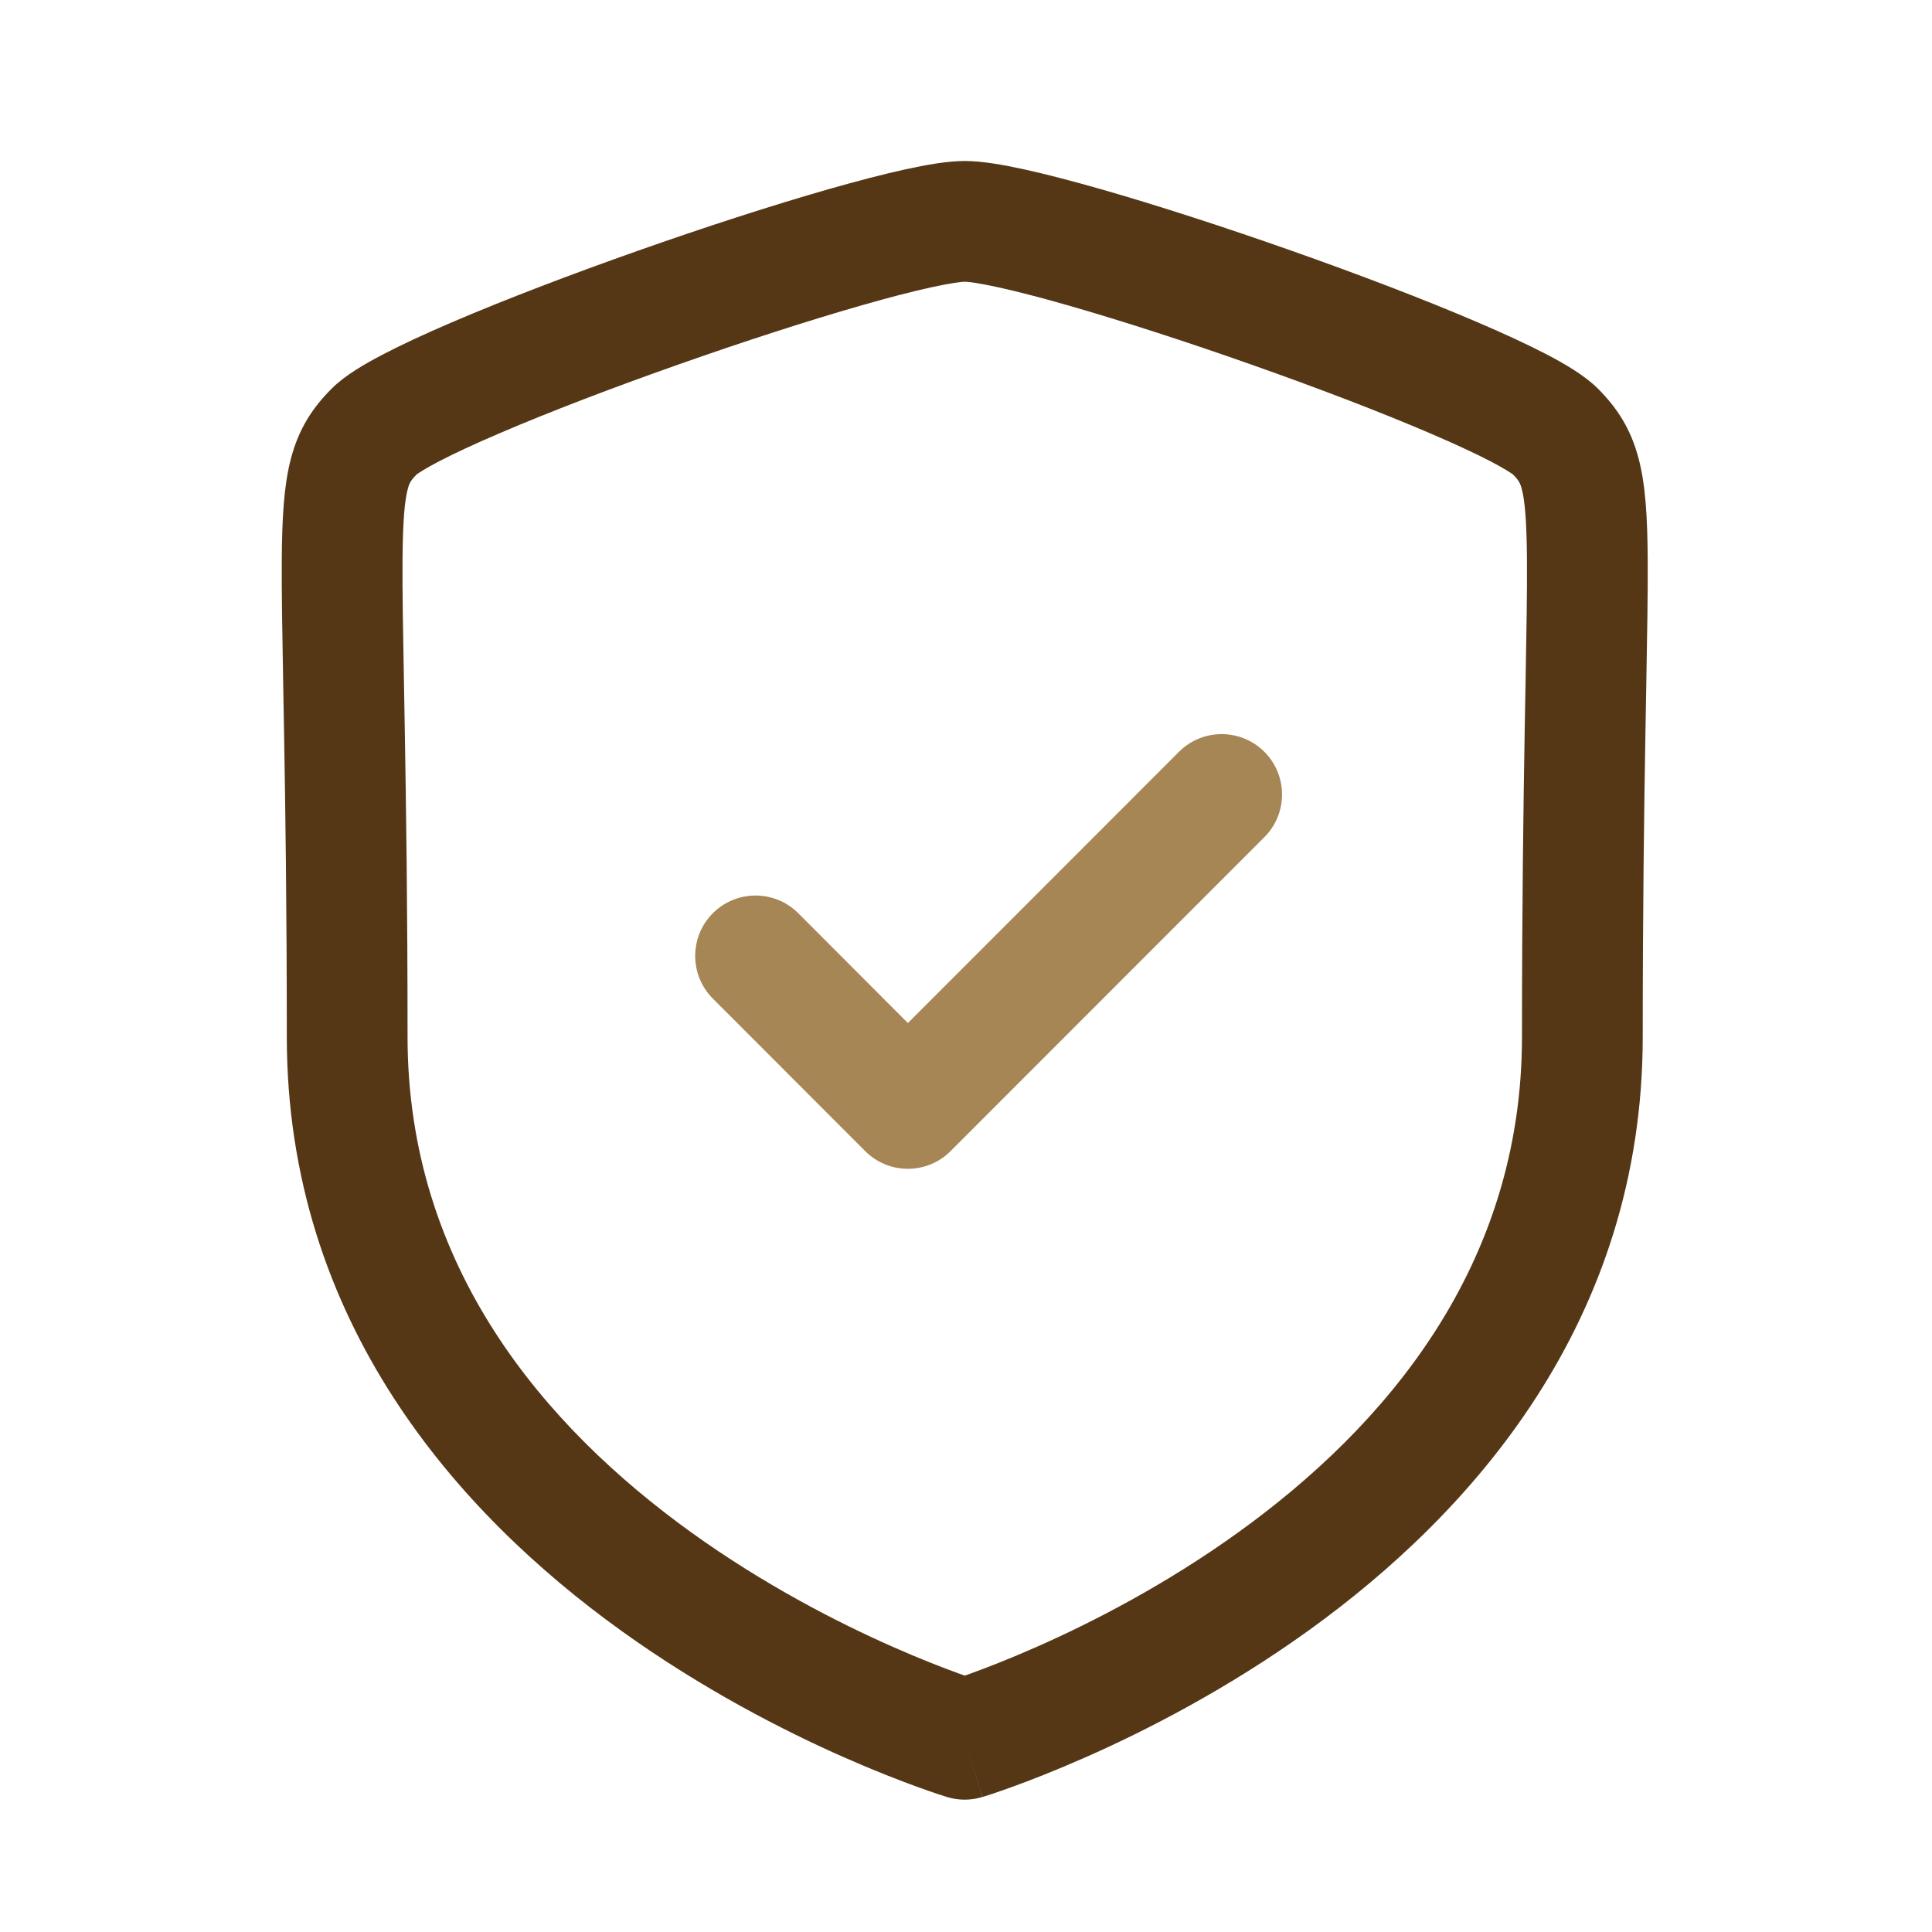
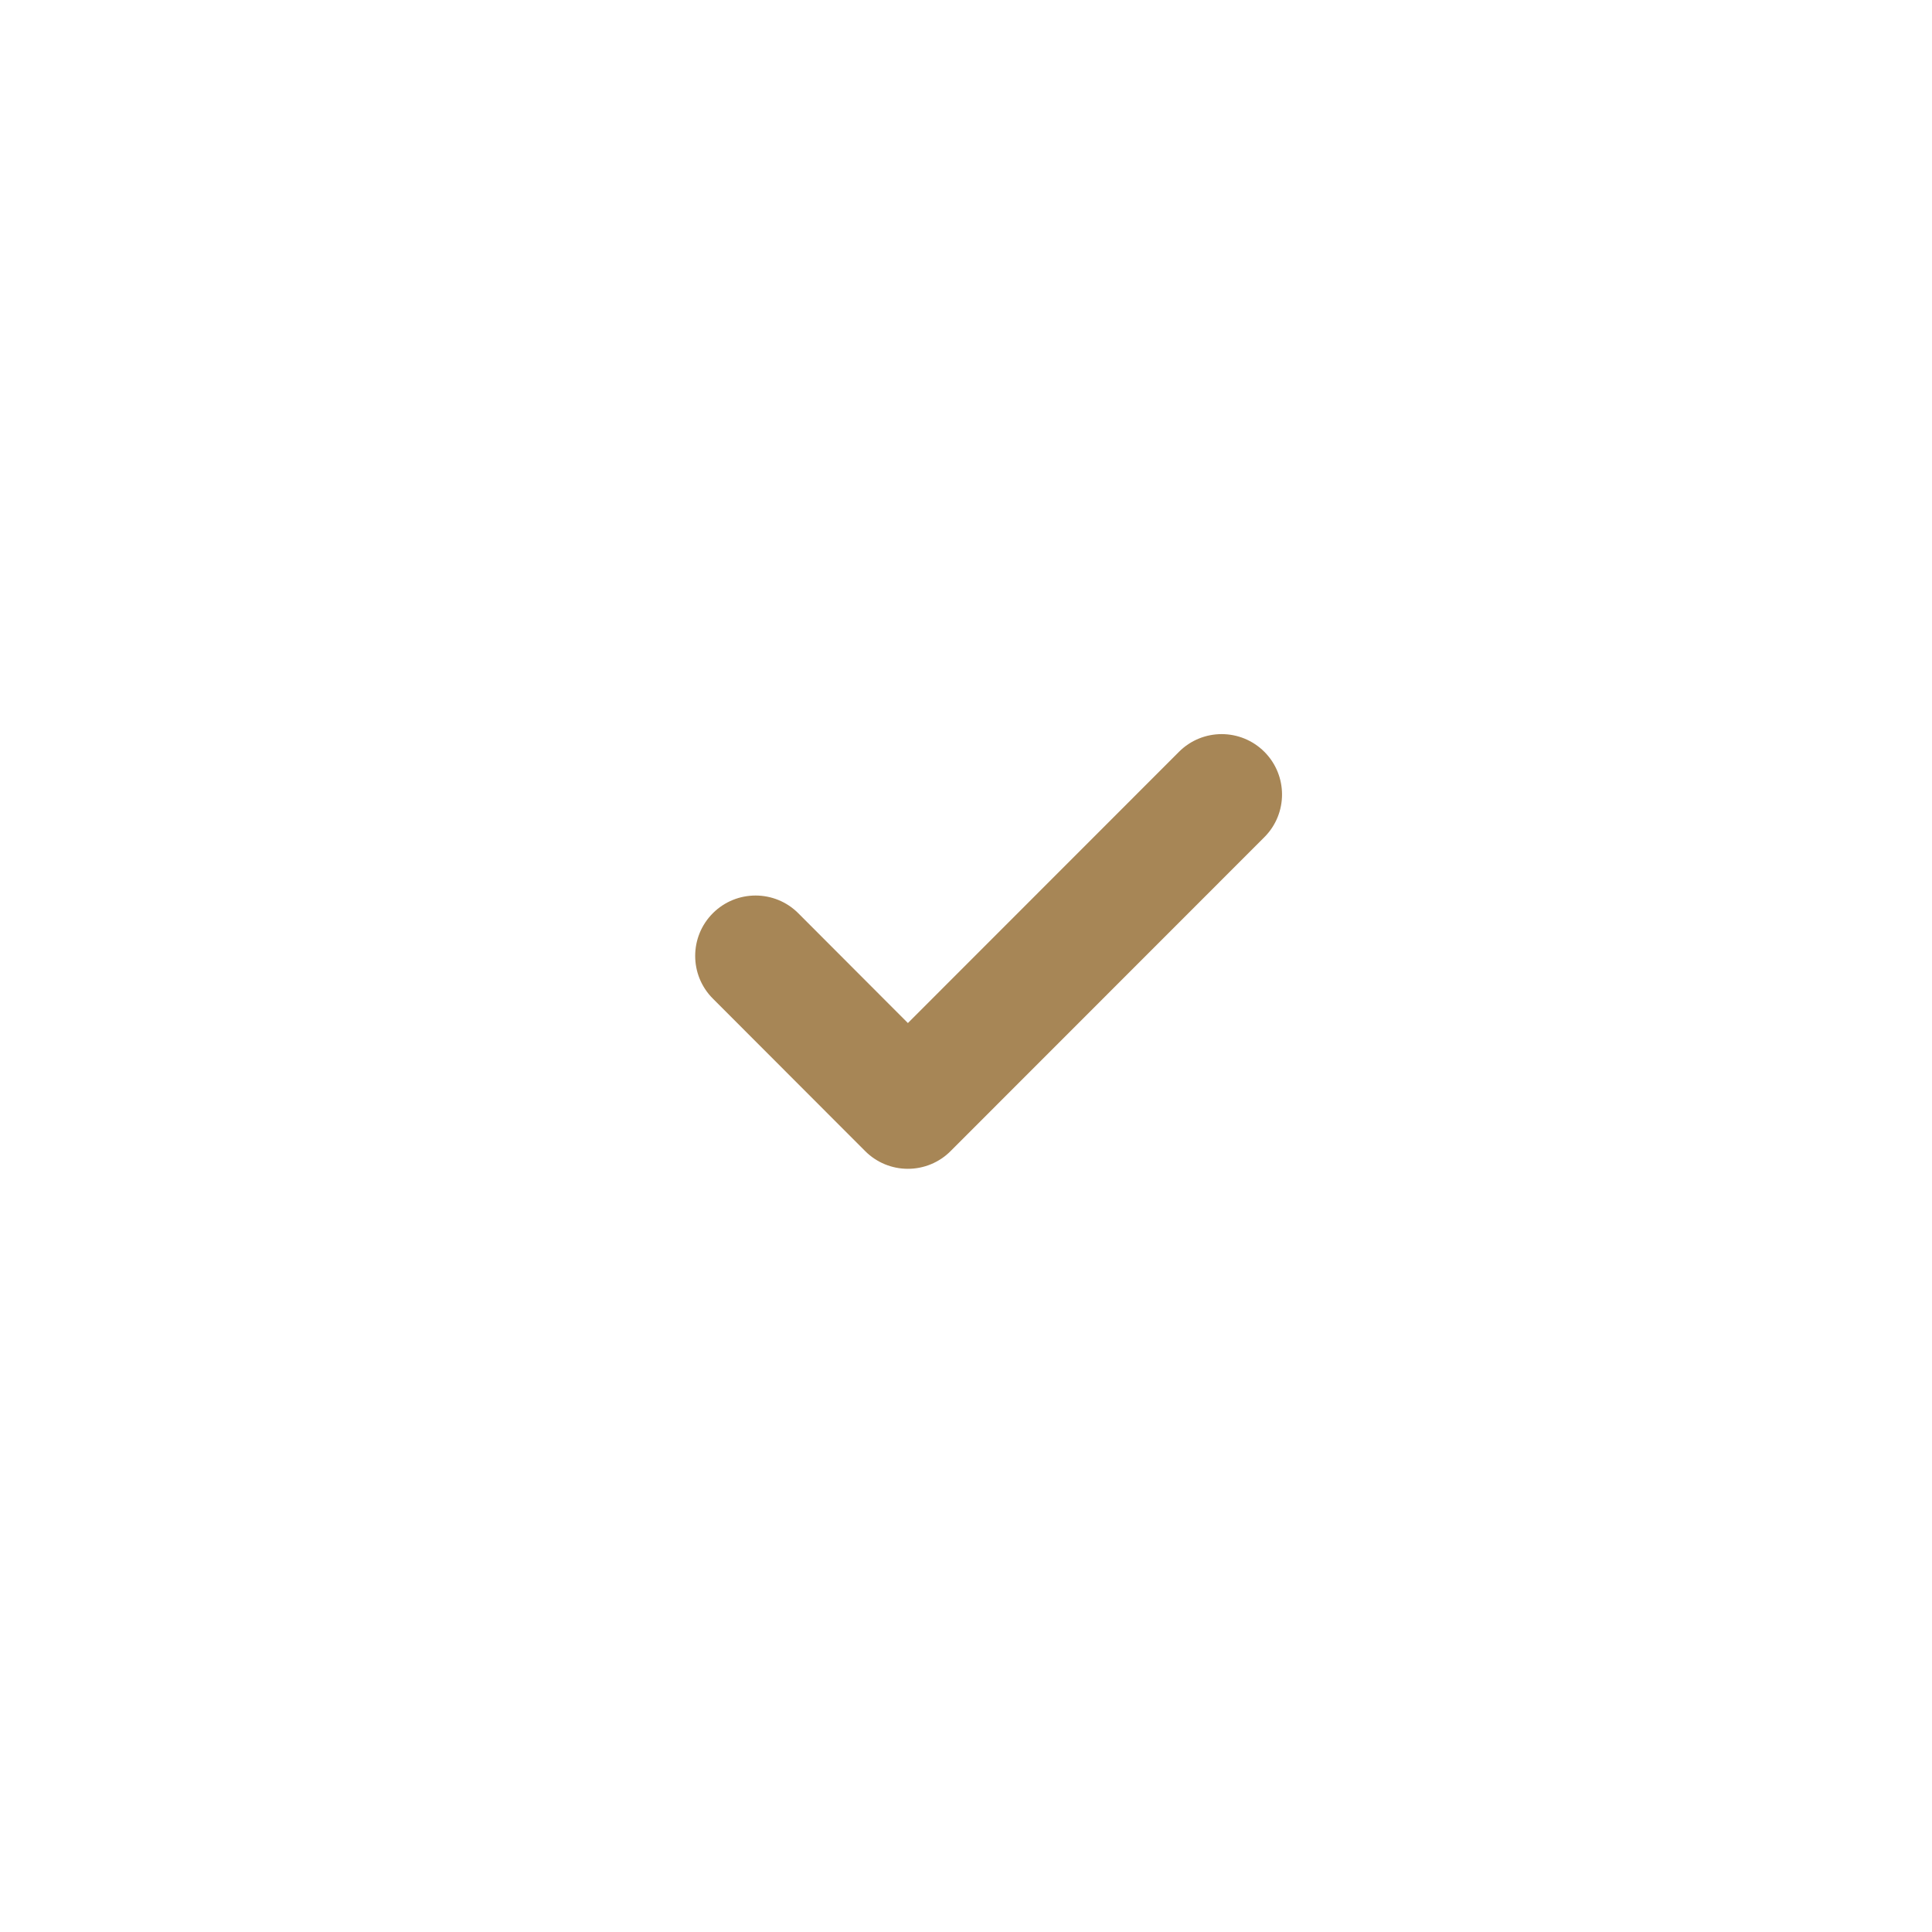
<svg xmlns="http://www.w3.org/2000/svg" width="40" height="40" viewBox="0 0 40 40" fill="none">
-   <path fill-rule="evenodd" clip-rule="evenodd" d="M18.742 3.507C19.169 3.413 19.617 3.333 19.974 3.333C20.331 3.333 20.779 3.413 21.207 3.507C21.664 3.607 22.205 3.749 22.791 3.916C23.965 4.252 25.369 4.707 26.746 5.193C28.122 5.678 29.488 6.199 30.584 6.669C31.131 6.903 31.625 7.131 32.027 7.34C32.382 7.526 32.804 7.767 33.083 8.046C33.467 8.431 33.764 8.866 33.929 9.507C34.073 10.061 34.108 10.734 34.114 11.57C34.119 12.254 34.103 13.135 34.083 14.268C34.078 14.552 34.072 14.852 34.067 15.169C34.04 16.76 34.011 18.806 34.011 21.465C34.011 27.37 30.458 31.335 27.098 33.754C25.411 34.969 23.731 35.828 22.477 36.382C21.849 36.659 21.323 36.863 20.95 36.998C20.763 37.066 20.614 37.116 20.51 37.151C20.458 37.168 20.417 37.181 20.388 37.19L20.353 37.201L20.342 37.205L20.339 37.206C20.338 37.206 20.336 37.206 19.974 36.01C19.612 37.206 19.611 37.206 19.611 37.206L19.606 37.205L19.595 37.201L19.561 37.19C19.531 37.181 19.49 37.168 19.438 37.151C19.334 37.116 19.185 37.066 18.999 36.998C18.626 36.863 18.1 36.659 17.471 36.382C16.217 35.828 14.538 34.969 12.85 33.754C9.491 31.335 5.938 27.37 5.938 21.465C5.938 18.806 5.909 16.76 5.881 15.169C5.876 14.854 5.871 14.555 5.865 14.273C5.845 13.137 5.829 12.255 5.834 11.57C5.84 10.734 5.876 10.061 6.02 9.507C6.186 8.865 6.482 8.431 6.867 8.046C7.146 7.766 7.568 7.526 7.923 7.341C8.324 7.131 8.818 6.903 9.365 6.669C10.461 6.199 11.827 5.678 13.203 5.193C14.579 4.707 15.983 4.252 17.157 3.916C17.744 3.749 18.284 3.607 18.742 3.507ZM19.974 36.01L19.611 37.206C19.847 37.278 20.1 37.278 20.336 37.206L19.974 36.01ZM19.974 34.692C20.013 34.678 20.054 34.663 20.098 34.648C20.424 34.529 20.897 34.347 21.467 34.095C22.611 33.59 24.128 32.812 25.637 31.726C28.671 29.541 31.511 26.234 31.511 21.465C31.511 18.787 31.54 16.725 31.567 15.126C31.573 14.798 31.579 14.491 31.584 14.203C31.604 13.075 31.619 12.238 31.614 11.588C31.608 10.753 31.567 10.358 31.509 10.134C31.474 9.997 31.443 9.942 31.315 9.813C31.321 9.819 31.319 9.818 31.304 9.808C31.264 9.782 31.138 9.697 30.869 9.556C30.547 9.388 30.116 9.188 29.599 8.967C28.569 8.525 27.257 8.024 25.915 7.551C24.573 7.077 23.218 6.639 22.104 6.32C21.546 6.16 21.059 6.034 20.671 5.949C20.253 5.857 20.037 5.833 19.974 5.833C19.912 5.833 19.695 5.857 19.278 5.949C18.889 6.034 18.403 6.16 17.845 6.32C16.73 6.639 15.376 7.077 14.034 7.551C12.691 8.024 11.38 8.525 10.35 8.967C9.833 9.188 9.403 9.388 9.081 9.556C8.813 9.696 8.687 9.781 8.647 9.808C8.632 9.818 8.629 9.819 8.635 9.813C8.507 9.942 8.475 9.998 8.44 10.134C8.381 10.359 8.34 10.754 8.334 11.589C8.329 12.239 8.344 13.078 8.365 14.208C8.37 14.495 8.375 14.8 8.381 15.126C8.408 16.725 8.438 18.787 8.438 21.465C8.438 26.234 11.278 29.541 14.311 31.726C15.821 32.812 17.338 33.59 18.482 34.095C19.052 34.347 19.524 34.529 19.851 34.648C19.895 34.663 19.936 34.678 19.974 34.692ZM20.338 34.814C20.338 34.814 20.338 34.814 20.338 34.814ZM19.611 34.814C19.61 34.814 19.61 34.814 19.611 34.814Z" fill="#553716" />
  <path fill-rule="evenodd" clip-rule="evenodd" d="M26.177 15.565C26.665 16.053 26.665 16.845 26.177 17.333L19.68 23.833C19.446 24.068 19.128 24.199 18.796 24.199C18.464 24.199 18.146 24.067 17.912 23.832L14.758 20.674C14.271 20.186 14.271 19.394 14.76 18.906C15.248 18.419 16.04 18.419 16.528 18.908L18.797 21.181L24.409 15.566C24.897 15.077 25.688 15.077 26.177 15.565Z" fill="#A78656" />
</svg>